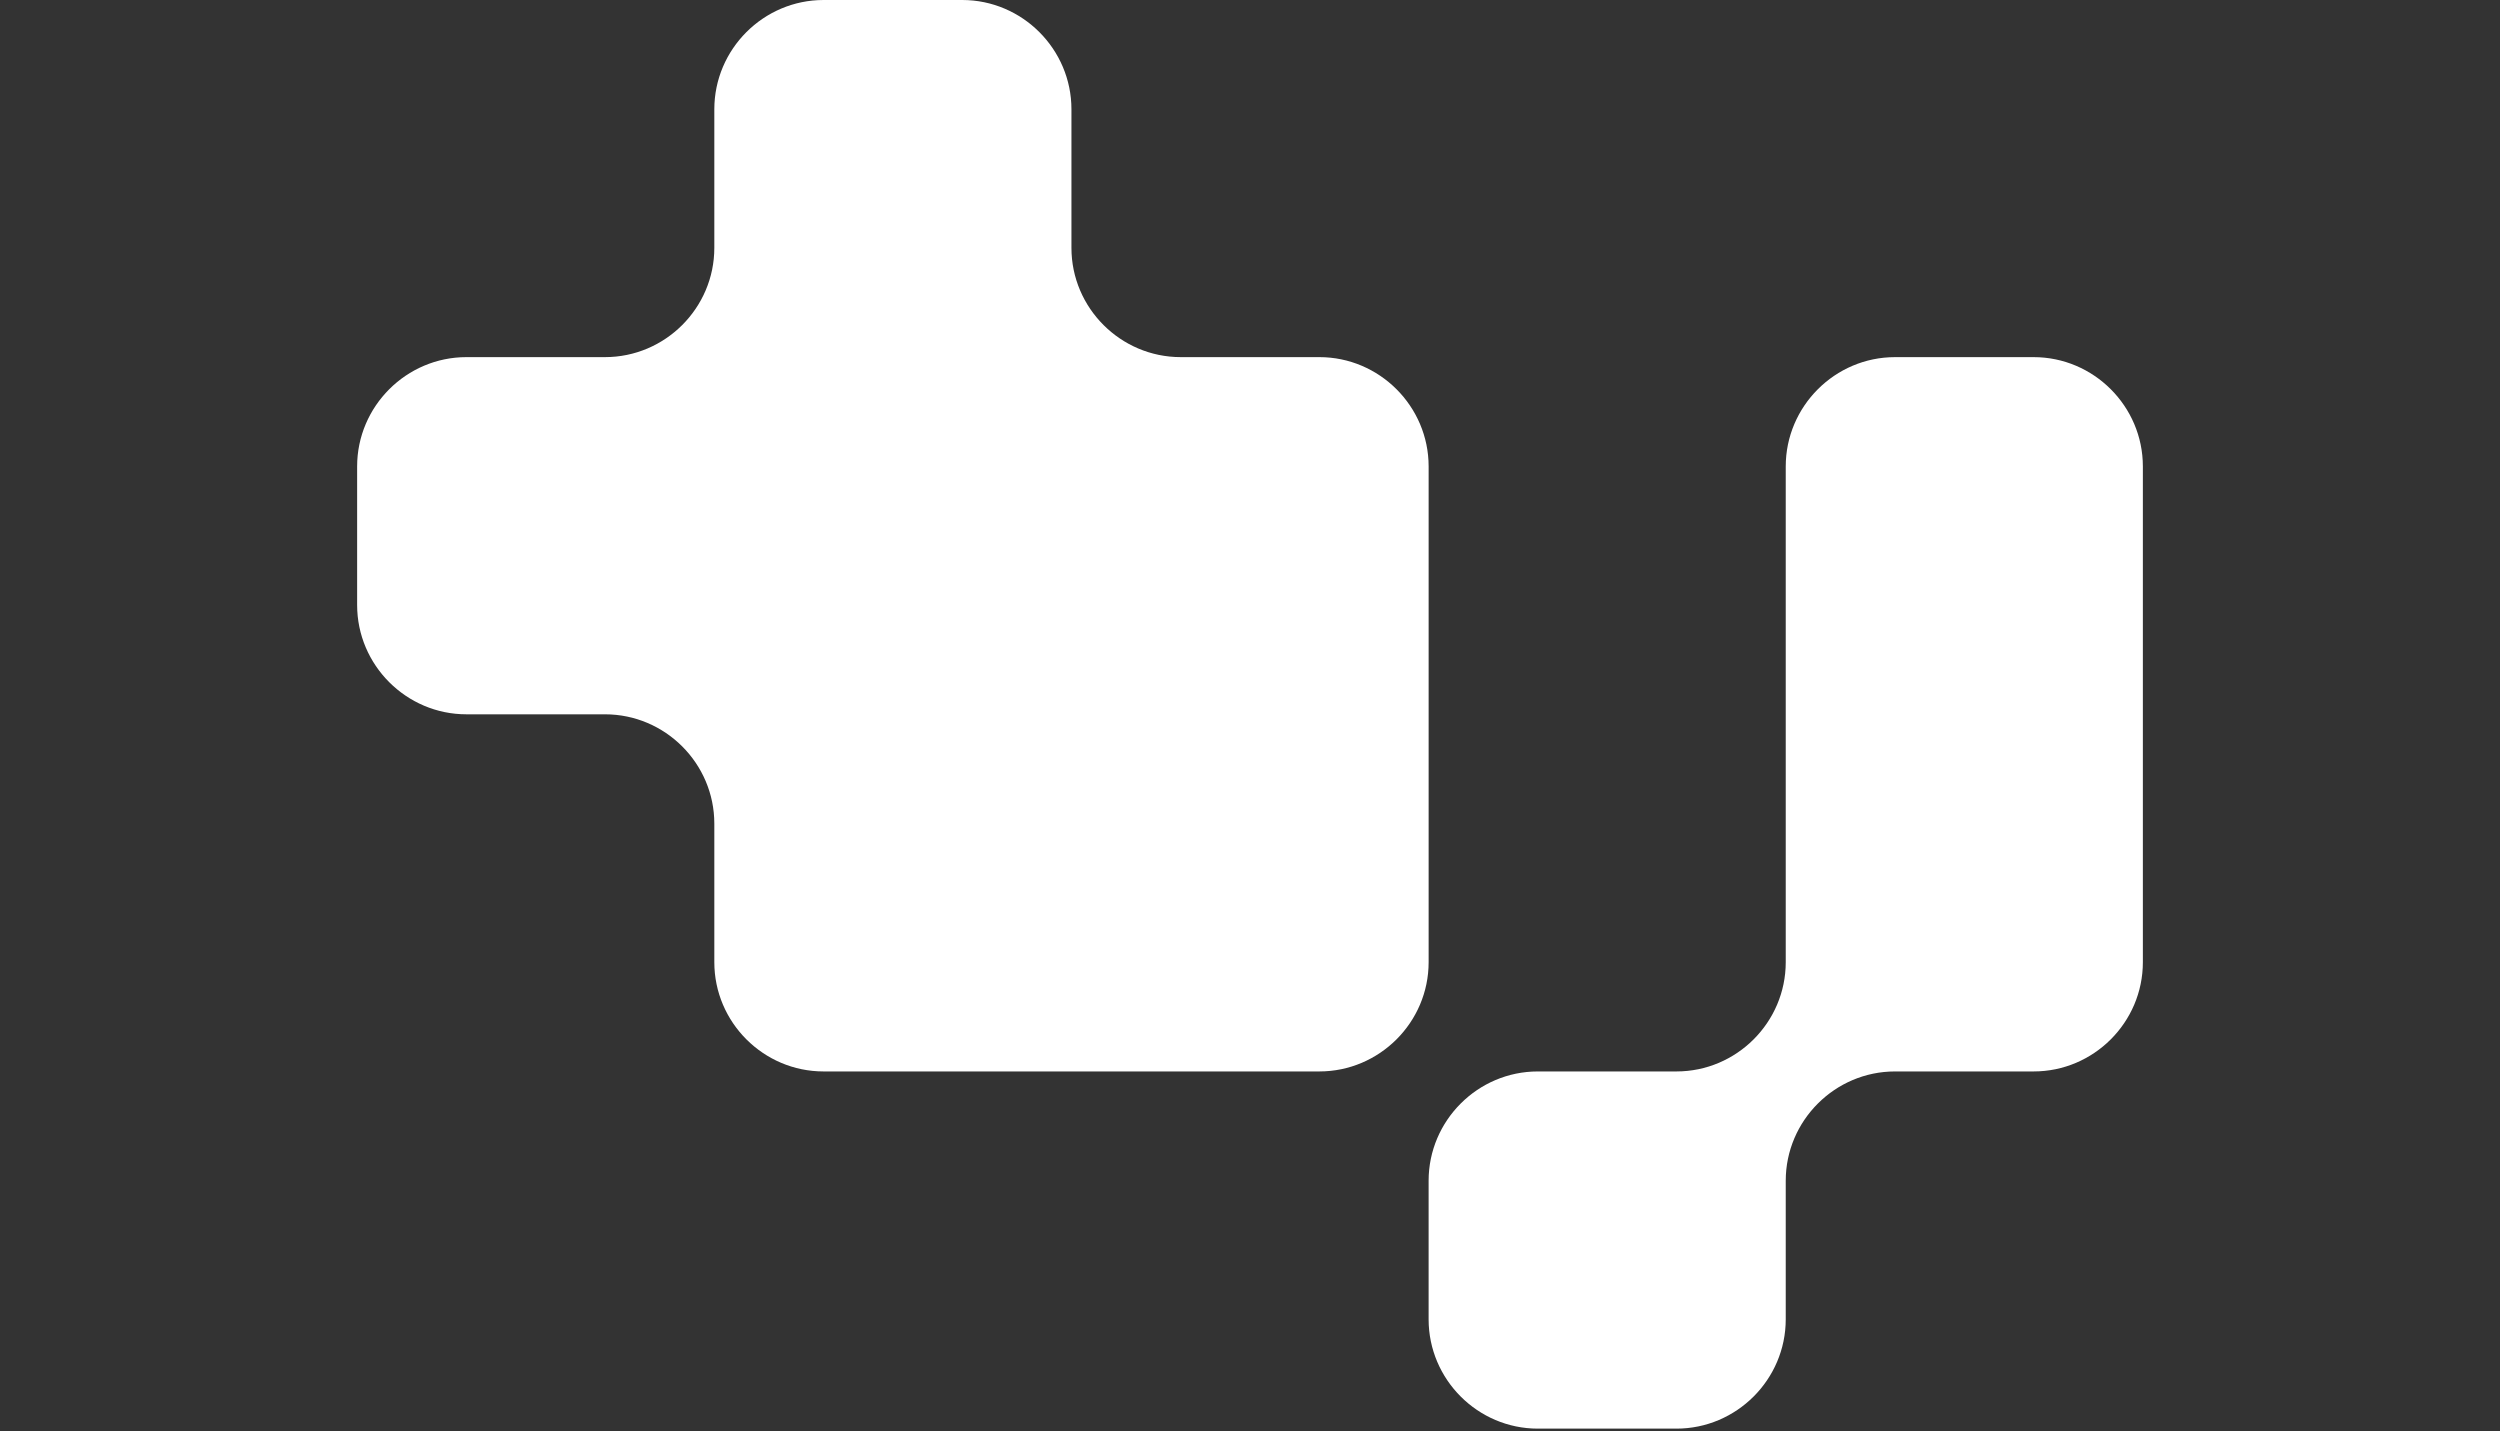
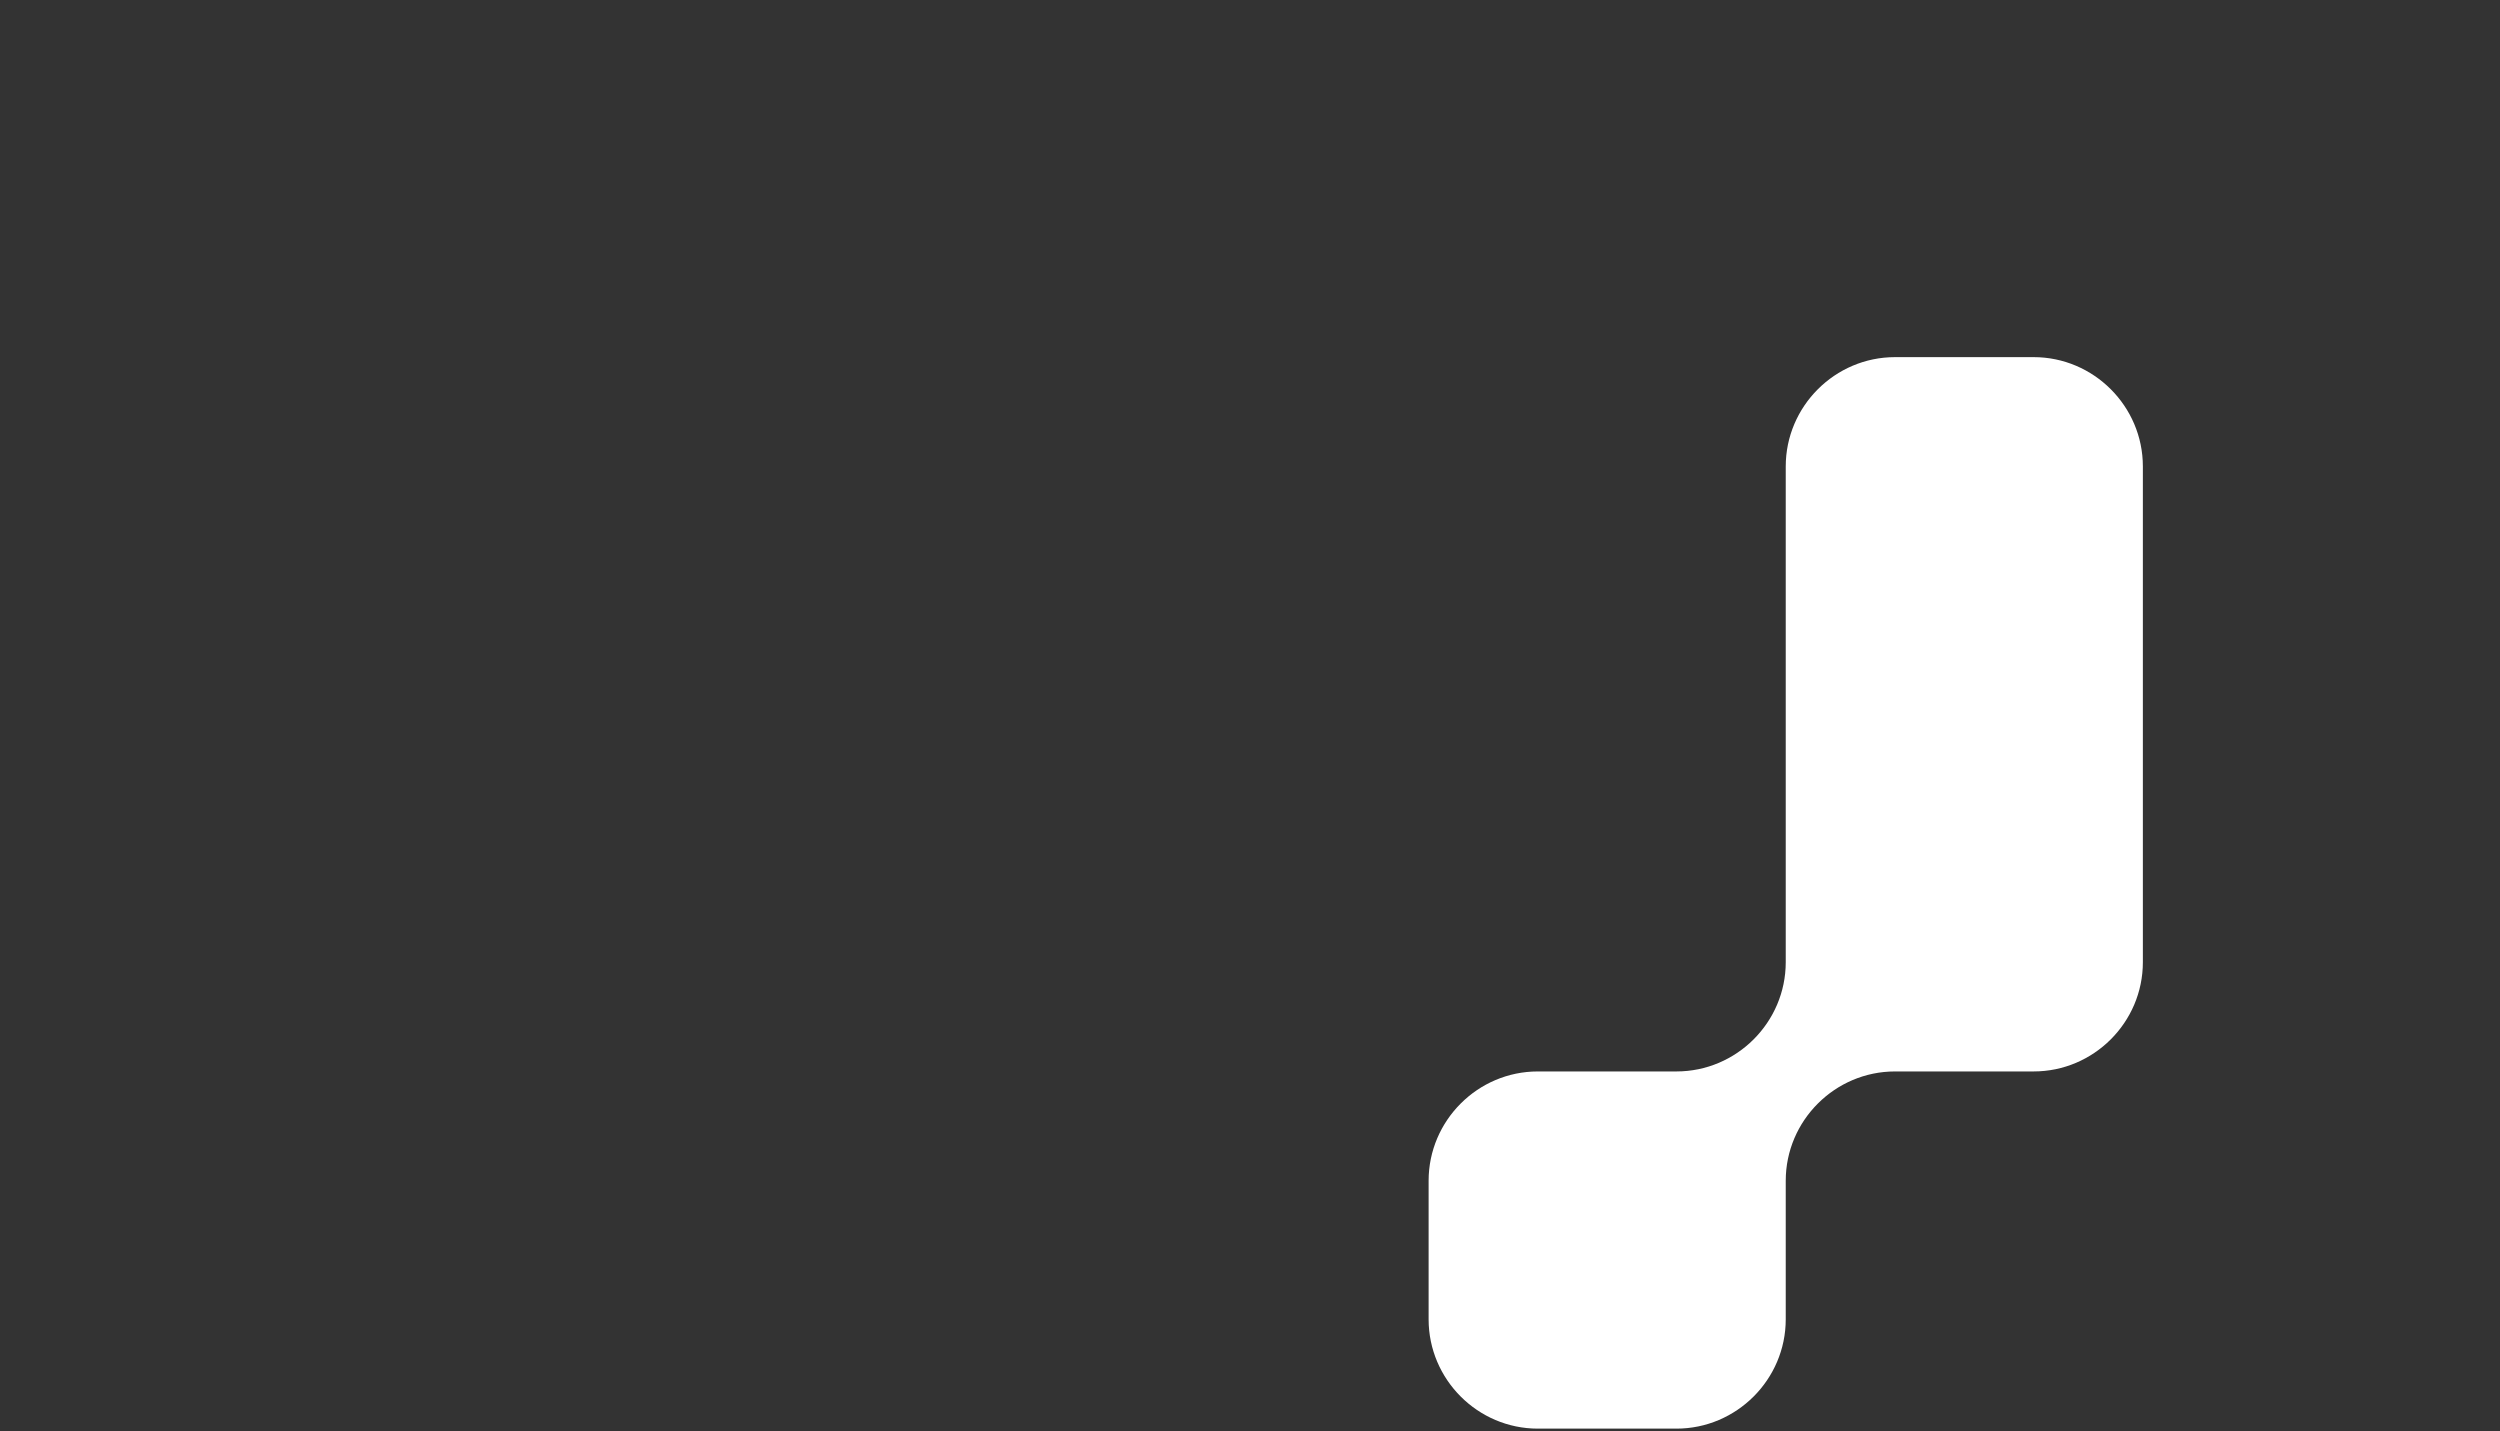
<svg xmlns="http://www.w3.org/2000/svg" width="400" height="229" viewBox="0 0 400 229" fill="none">
  <rect x="0" y="0" width="400" height="229" fill="#333333" stroke="none" />
  <path fill-rule="evenodd" clip-rule="evenodd" d="M285.718 153.953C285.718 163.57 277.847 171.431 268.23 171.431H246.057C236.439 171.431 228.578 179.302 228.578 188.919V211.093C228.578 220.71 236.439 228.581 246.057 228.581H268.23C277.847 228.581 285.718 220.71 285.718 211.093V188.919C285.718 179.302 293.59 171.431 303.207 171.431H325.38C334.997 171.431 342.859 163.57 342.859 153.953C342.859 127.508 342.859 101.073 342.859 74.629C342.859 65.012 334.997 57.141 325.38 57.141H303.207C293.59 57.141 285.718 65.012 285.718 74.629C285.718 101.073 285.718 127.508 285.718 153.953Z" fill="white" />
-   <path fill-rule="evenodd" clip-rule="evenodd" d="M131.779 0H153.953C163.57 0 171.431 7.871 171.431 17.488V39.662C171.431 49.279 179.302 57.14 188.919 57.14H211.093C220.71 57.14 228.581 65.011 228.581 74.629C228.581 113.768 228.581 114.813 228.581 153.952C228.581 163.569 220.71 171.431 211.093 171.431H188.919C166.923 171.431 167.042 171.431 131.769 171.431C122.152 171.431 114.291 163.569 114.291 153.952V131.779C114.291 122.152 106.42 114.29 96.802 114.29H74.629C65.012 114.29 57.141 106.419 57.141 96.802V74.629C57.141 65.011 65.012 57.14 74.629 57.14H96.802C106.42 57.14 114.291 49.279 114.291 39.662V17.488C114.291 7.871 122.152 0 131.779 0Z" fill="white" />
</svg>